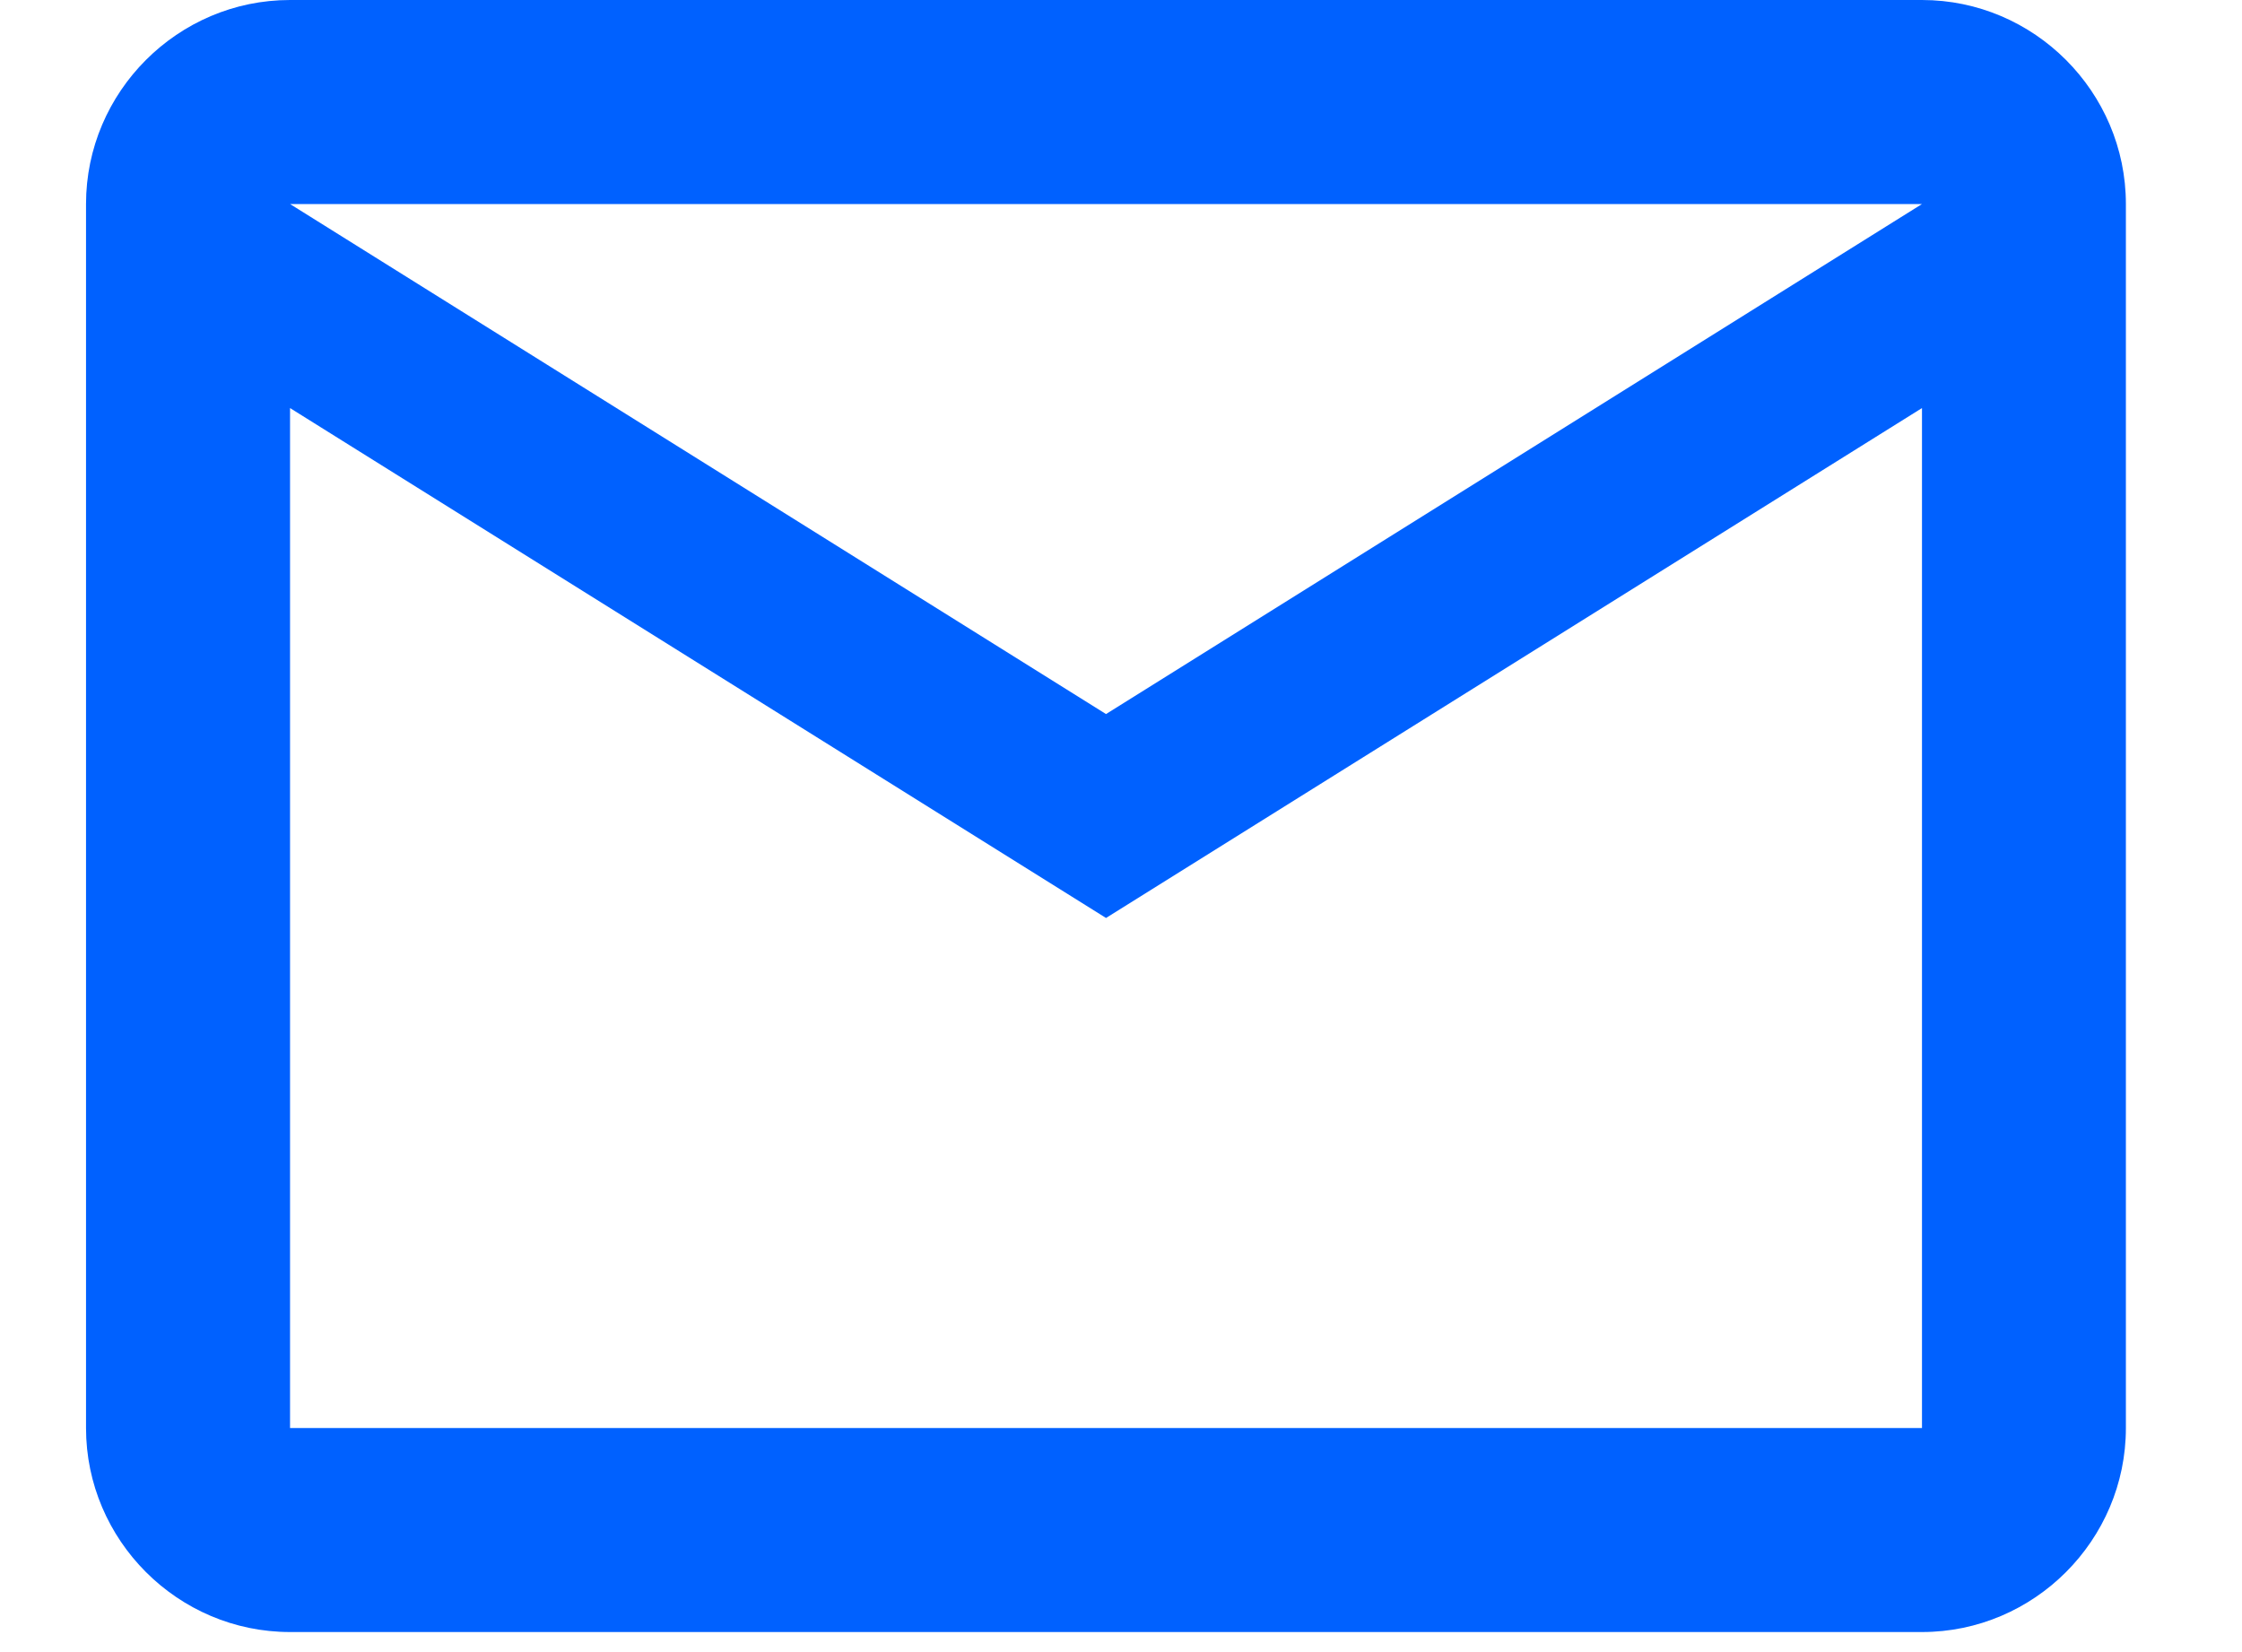
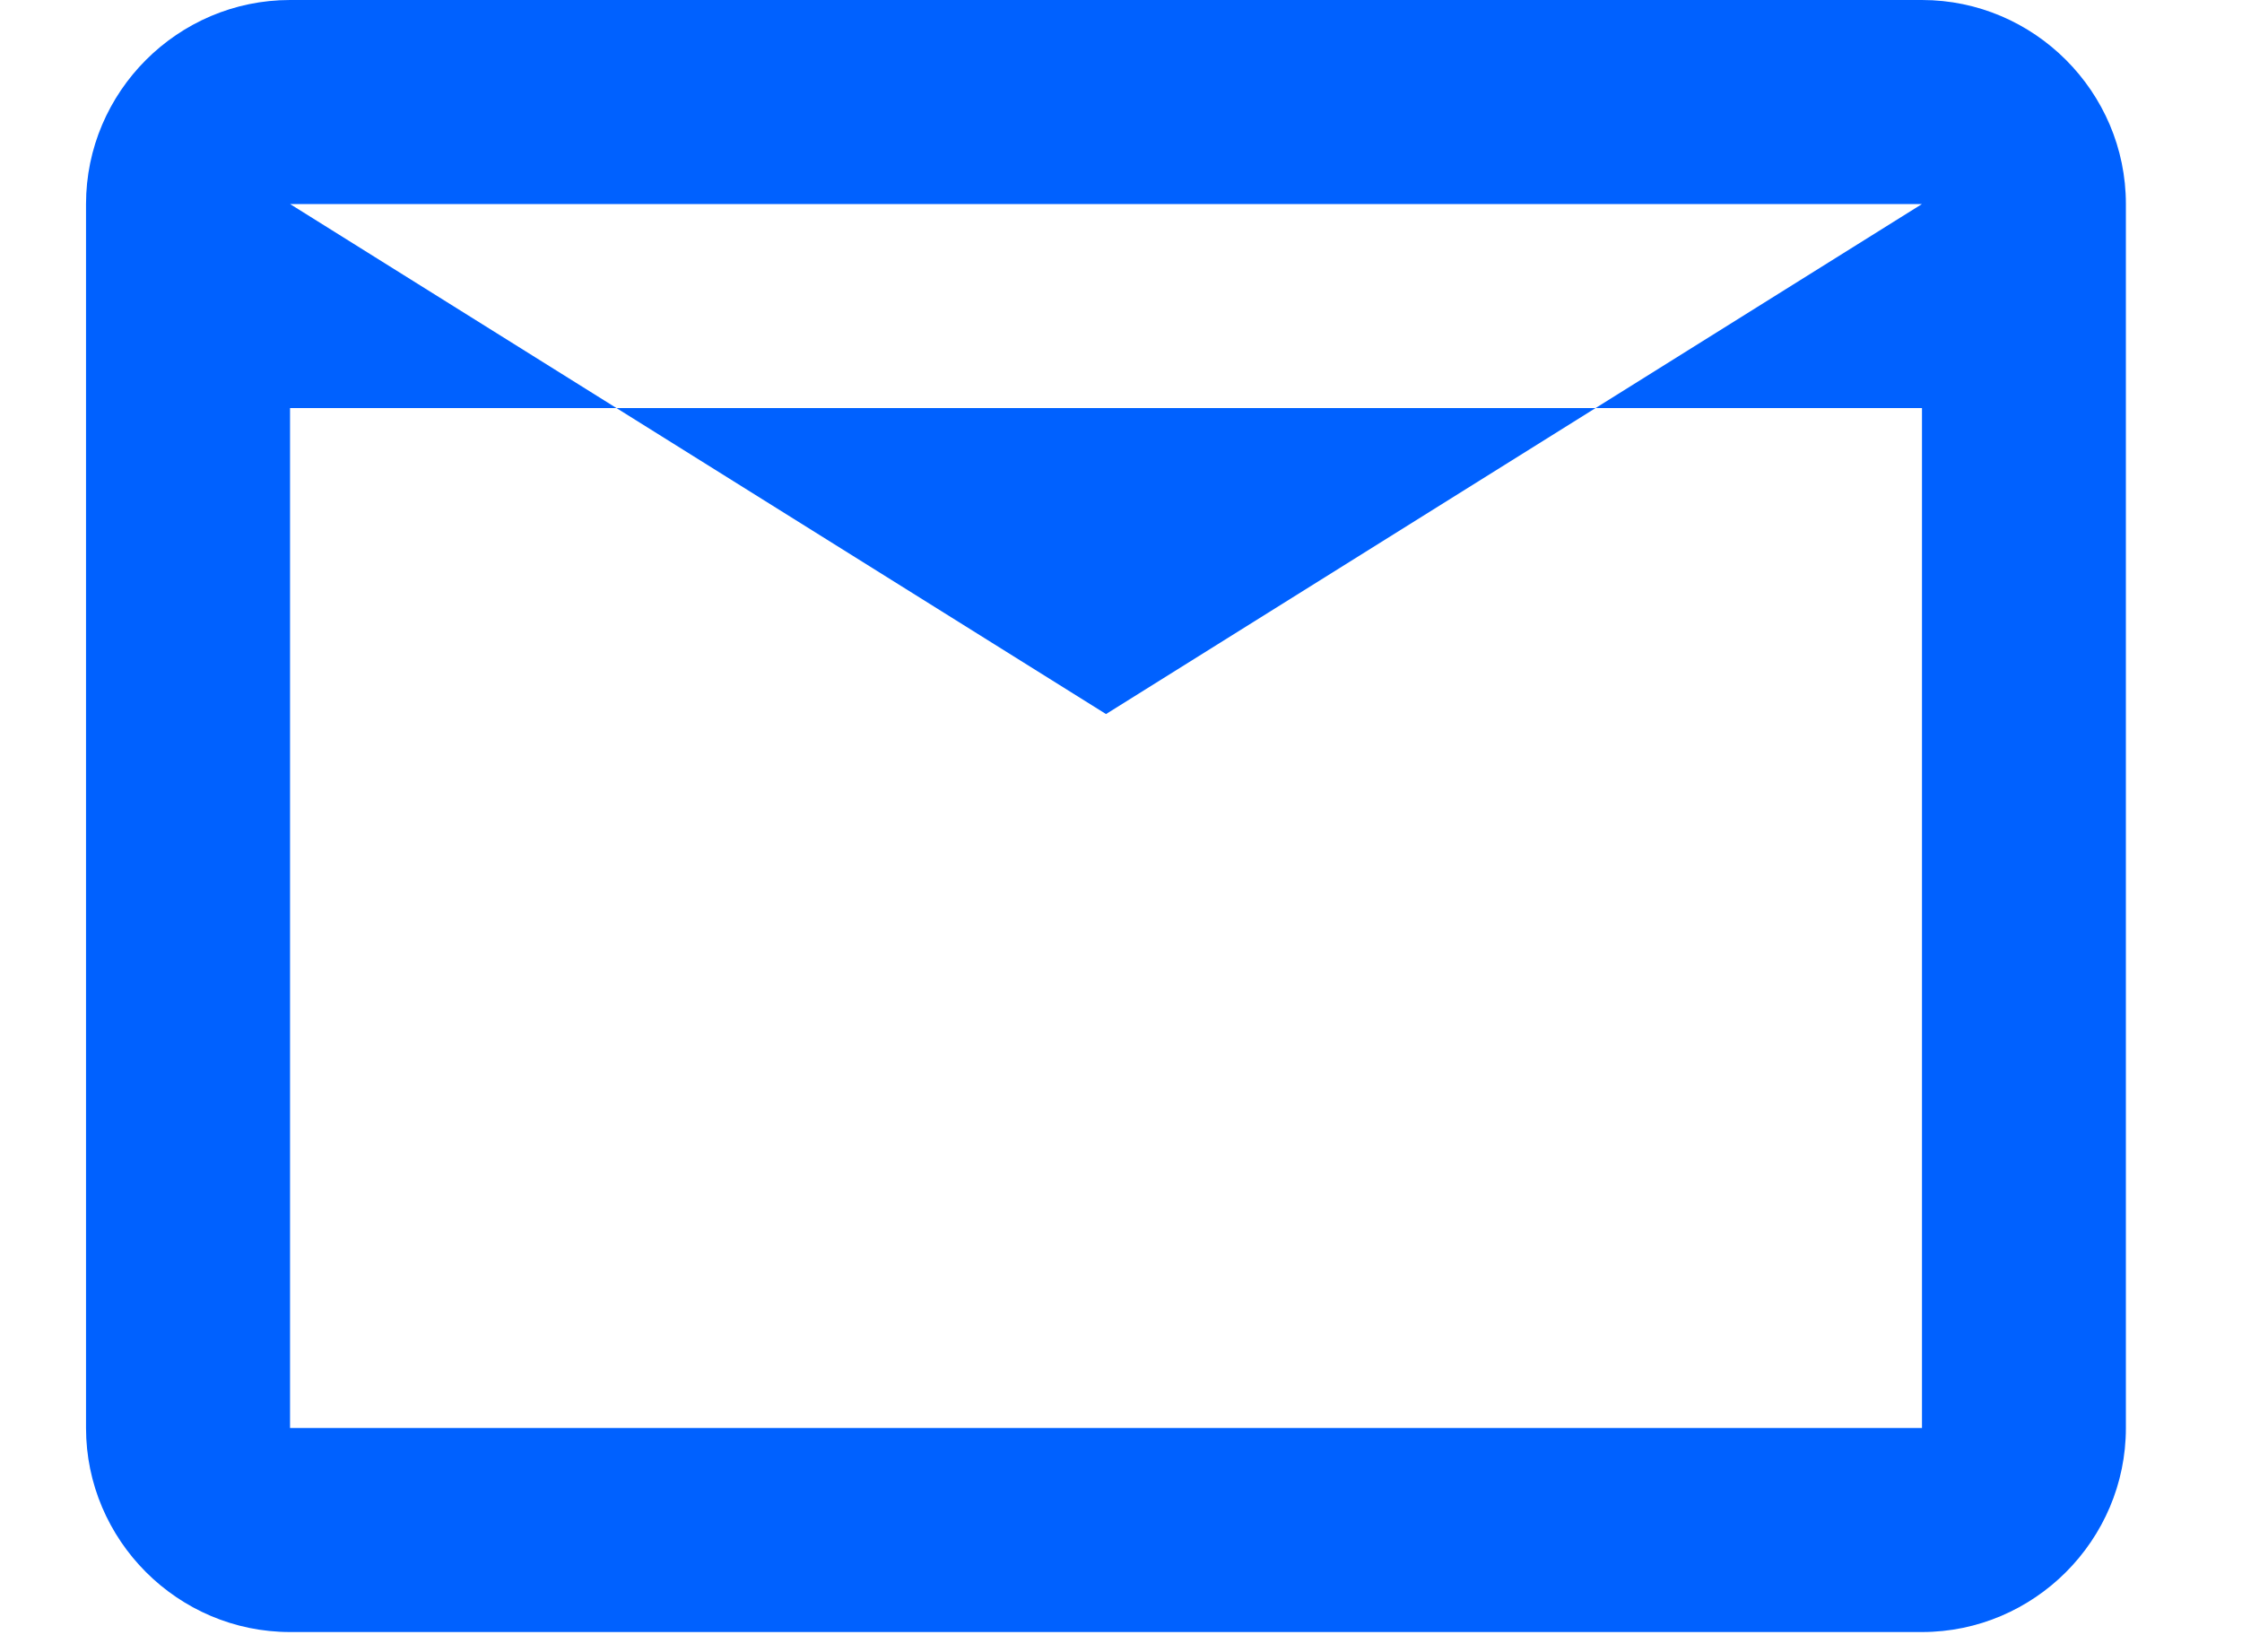
<svg xmlns="http://www.w3.org/2000/svg" width="19" height="14" viewBox="0 0 19 14" fill="none">
-   <path d="M18.016 1.729C18.016 0.778 17.238 0 16.288 0H2.458C1.507 0 0.729 0.778 0.729 1.729V12.101C0.729 13.052 1.507 13.83 2.458 13.83H16.288C17.238 13.83 18.016 13.052 18.016 12.101V1.729ZM16.288 1.729L9.373 6.051L2.458 1.729H16.288ZM16.288 12.101H2.458V3.458L9.373 7.779L16.288 3.458V12.101Z" fill="#0061FF" />
+   <path d="M18.016 1.729C18.016 0.778 17.238 0 16.288 0H2.458C1.507 0 0.729 0.778 0.729 1.729V12.101C0.729 13.052 1.507 13.83 2.458 13.83H16.288C17.238 13.83 18.016 13.052 18.016 12.101V1.729ZM16.288 1.729L9.373 6.051L2.458 1.729H16.288ZM16.288 12.101H2.458V3.458L16.288 3.458V12.101Z" fill="#0061FF" />
</svg>